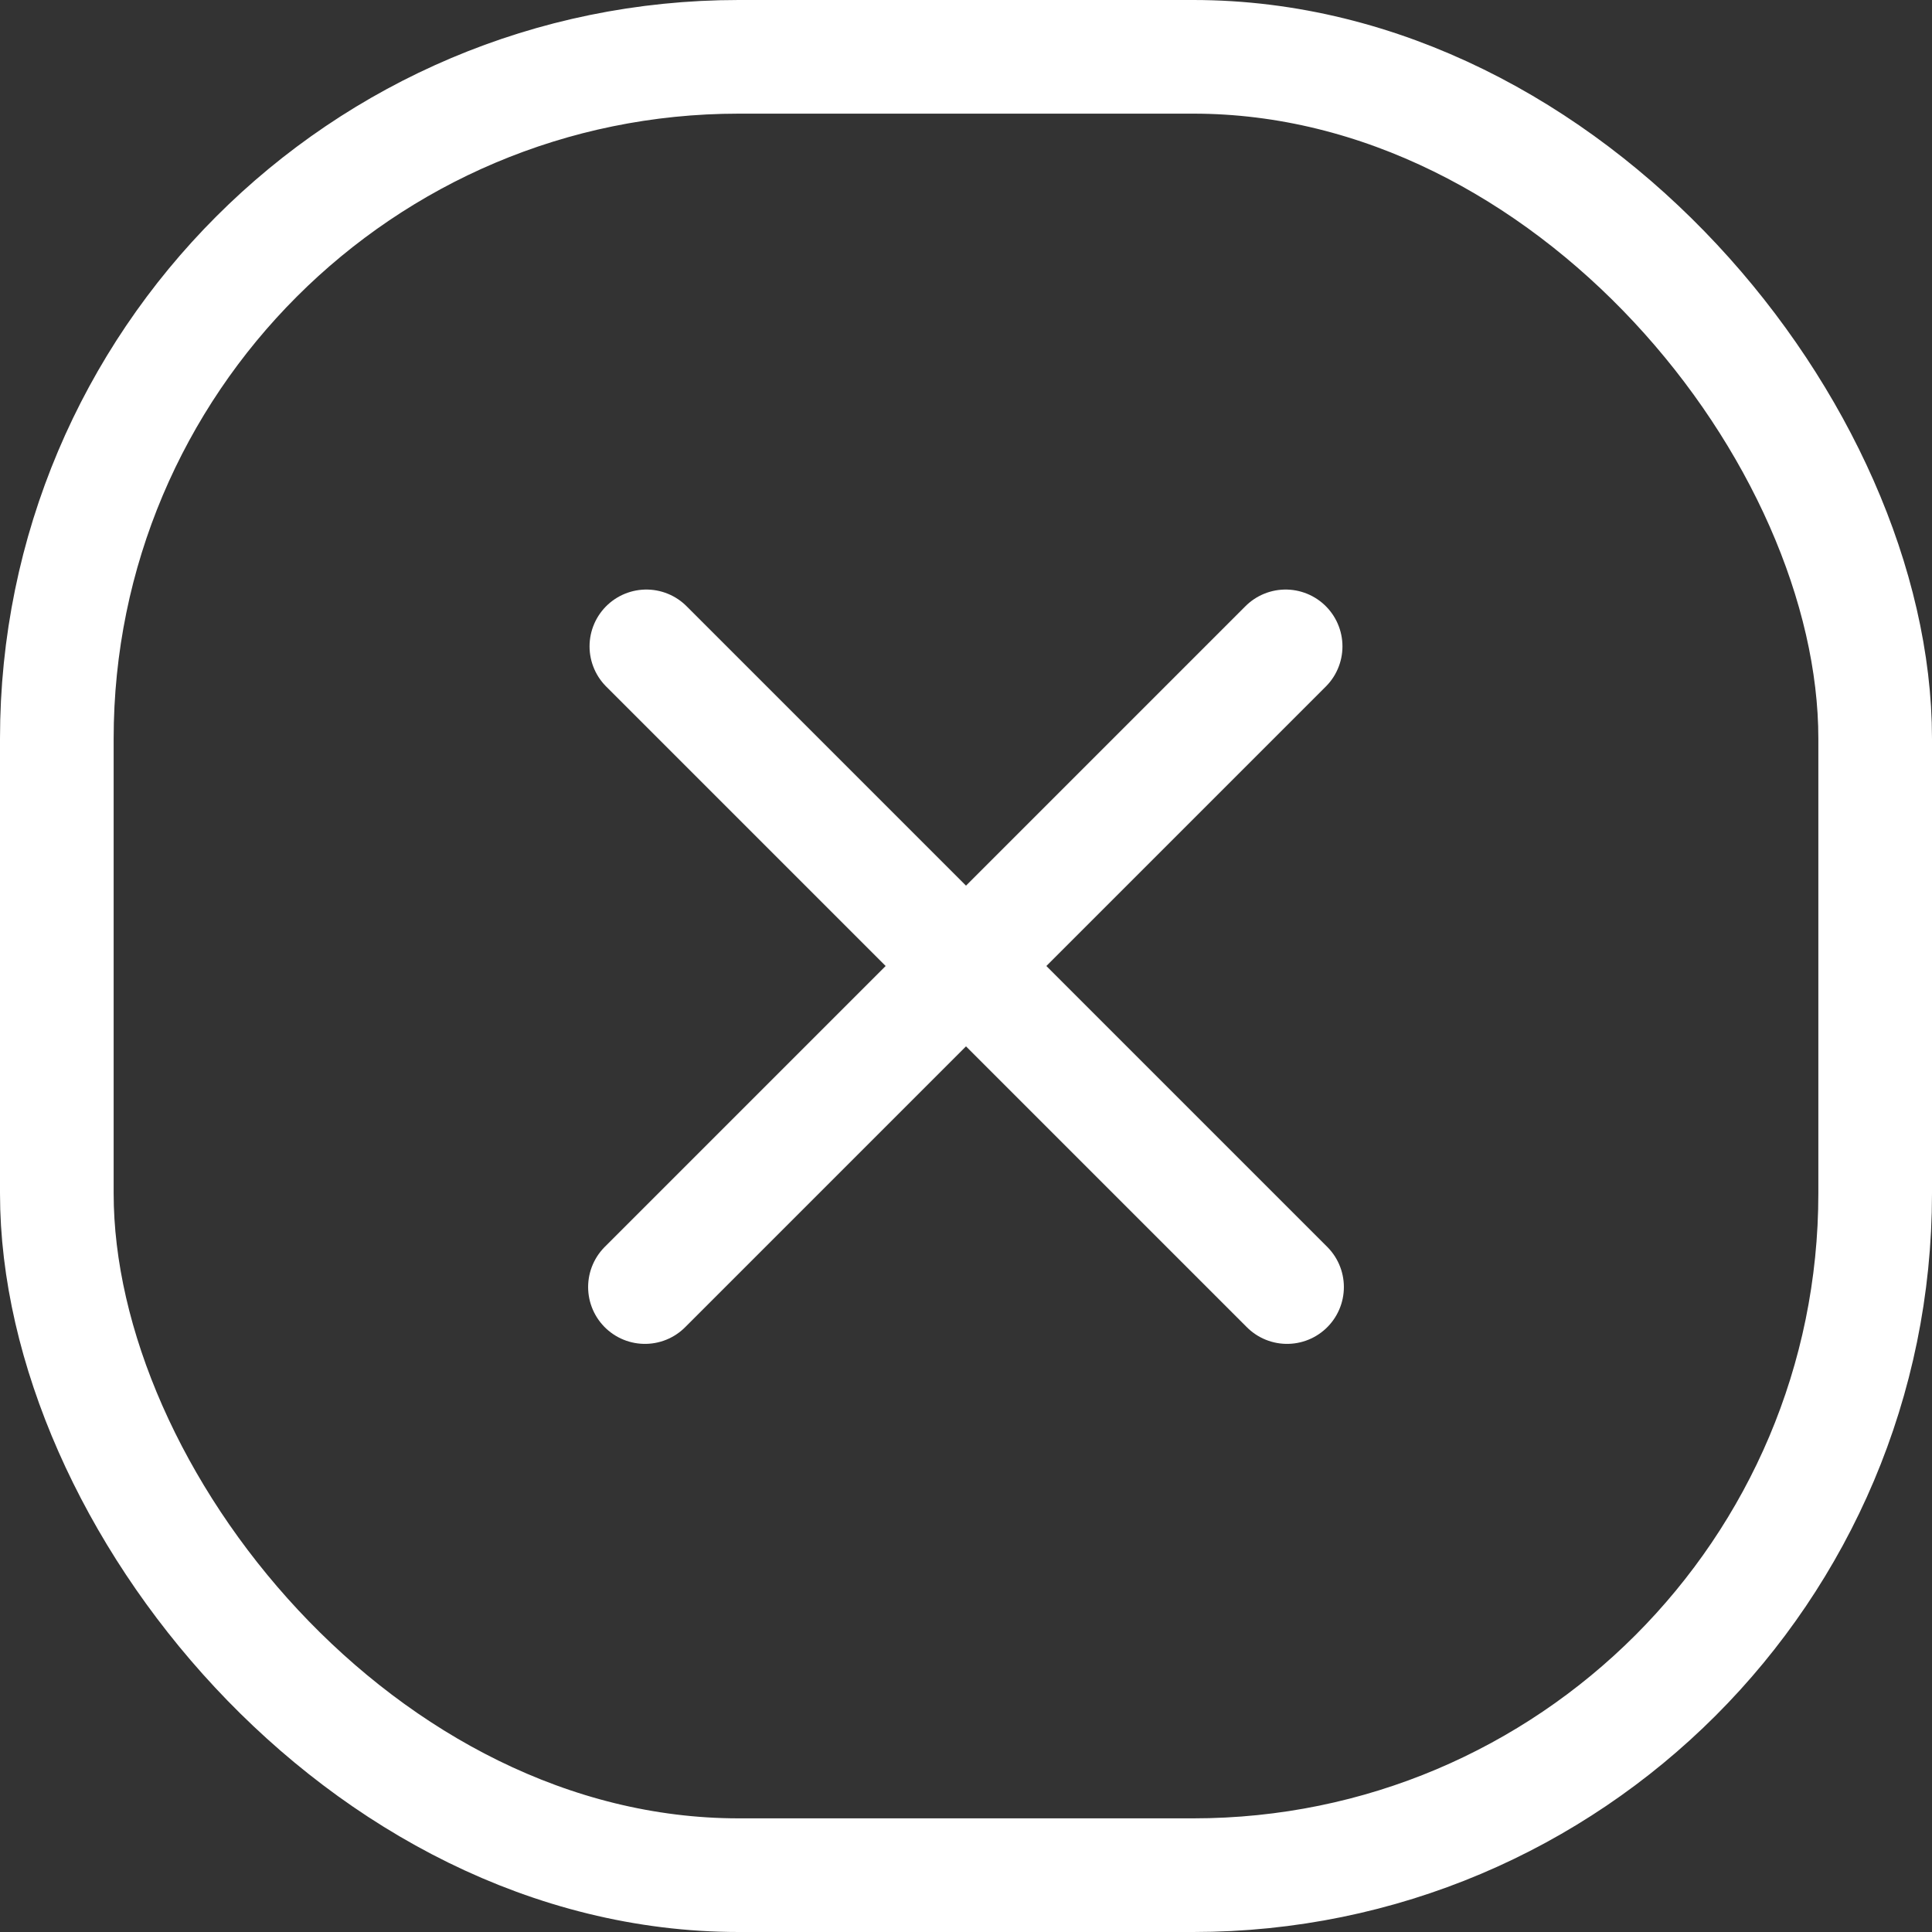
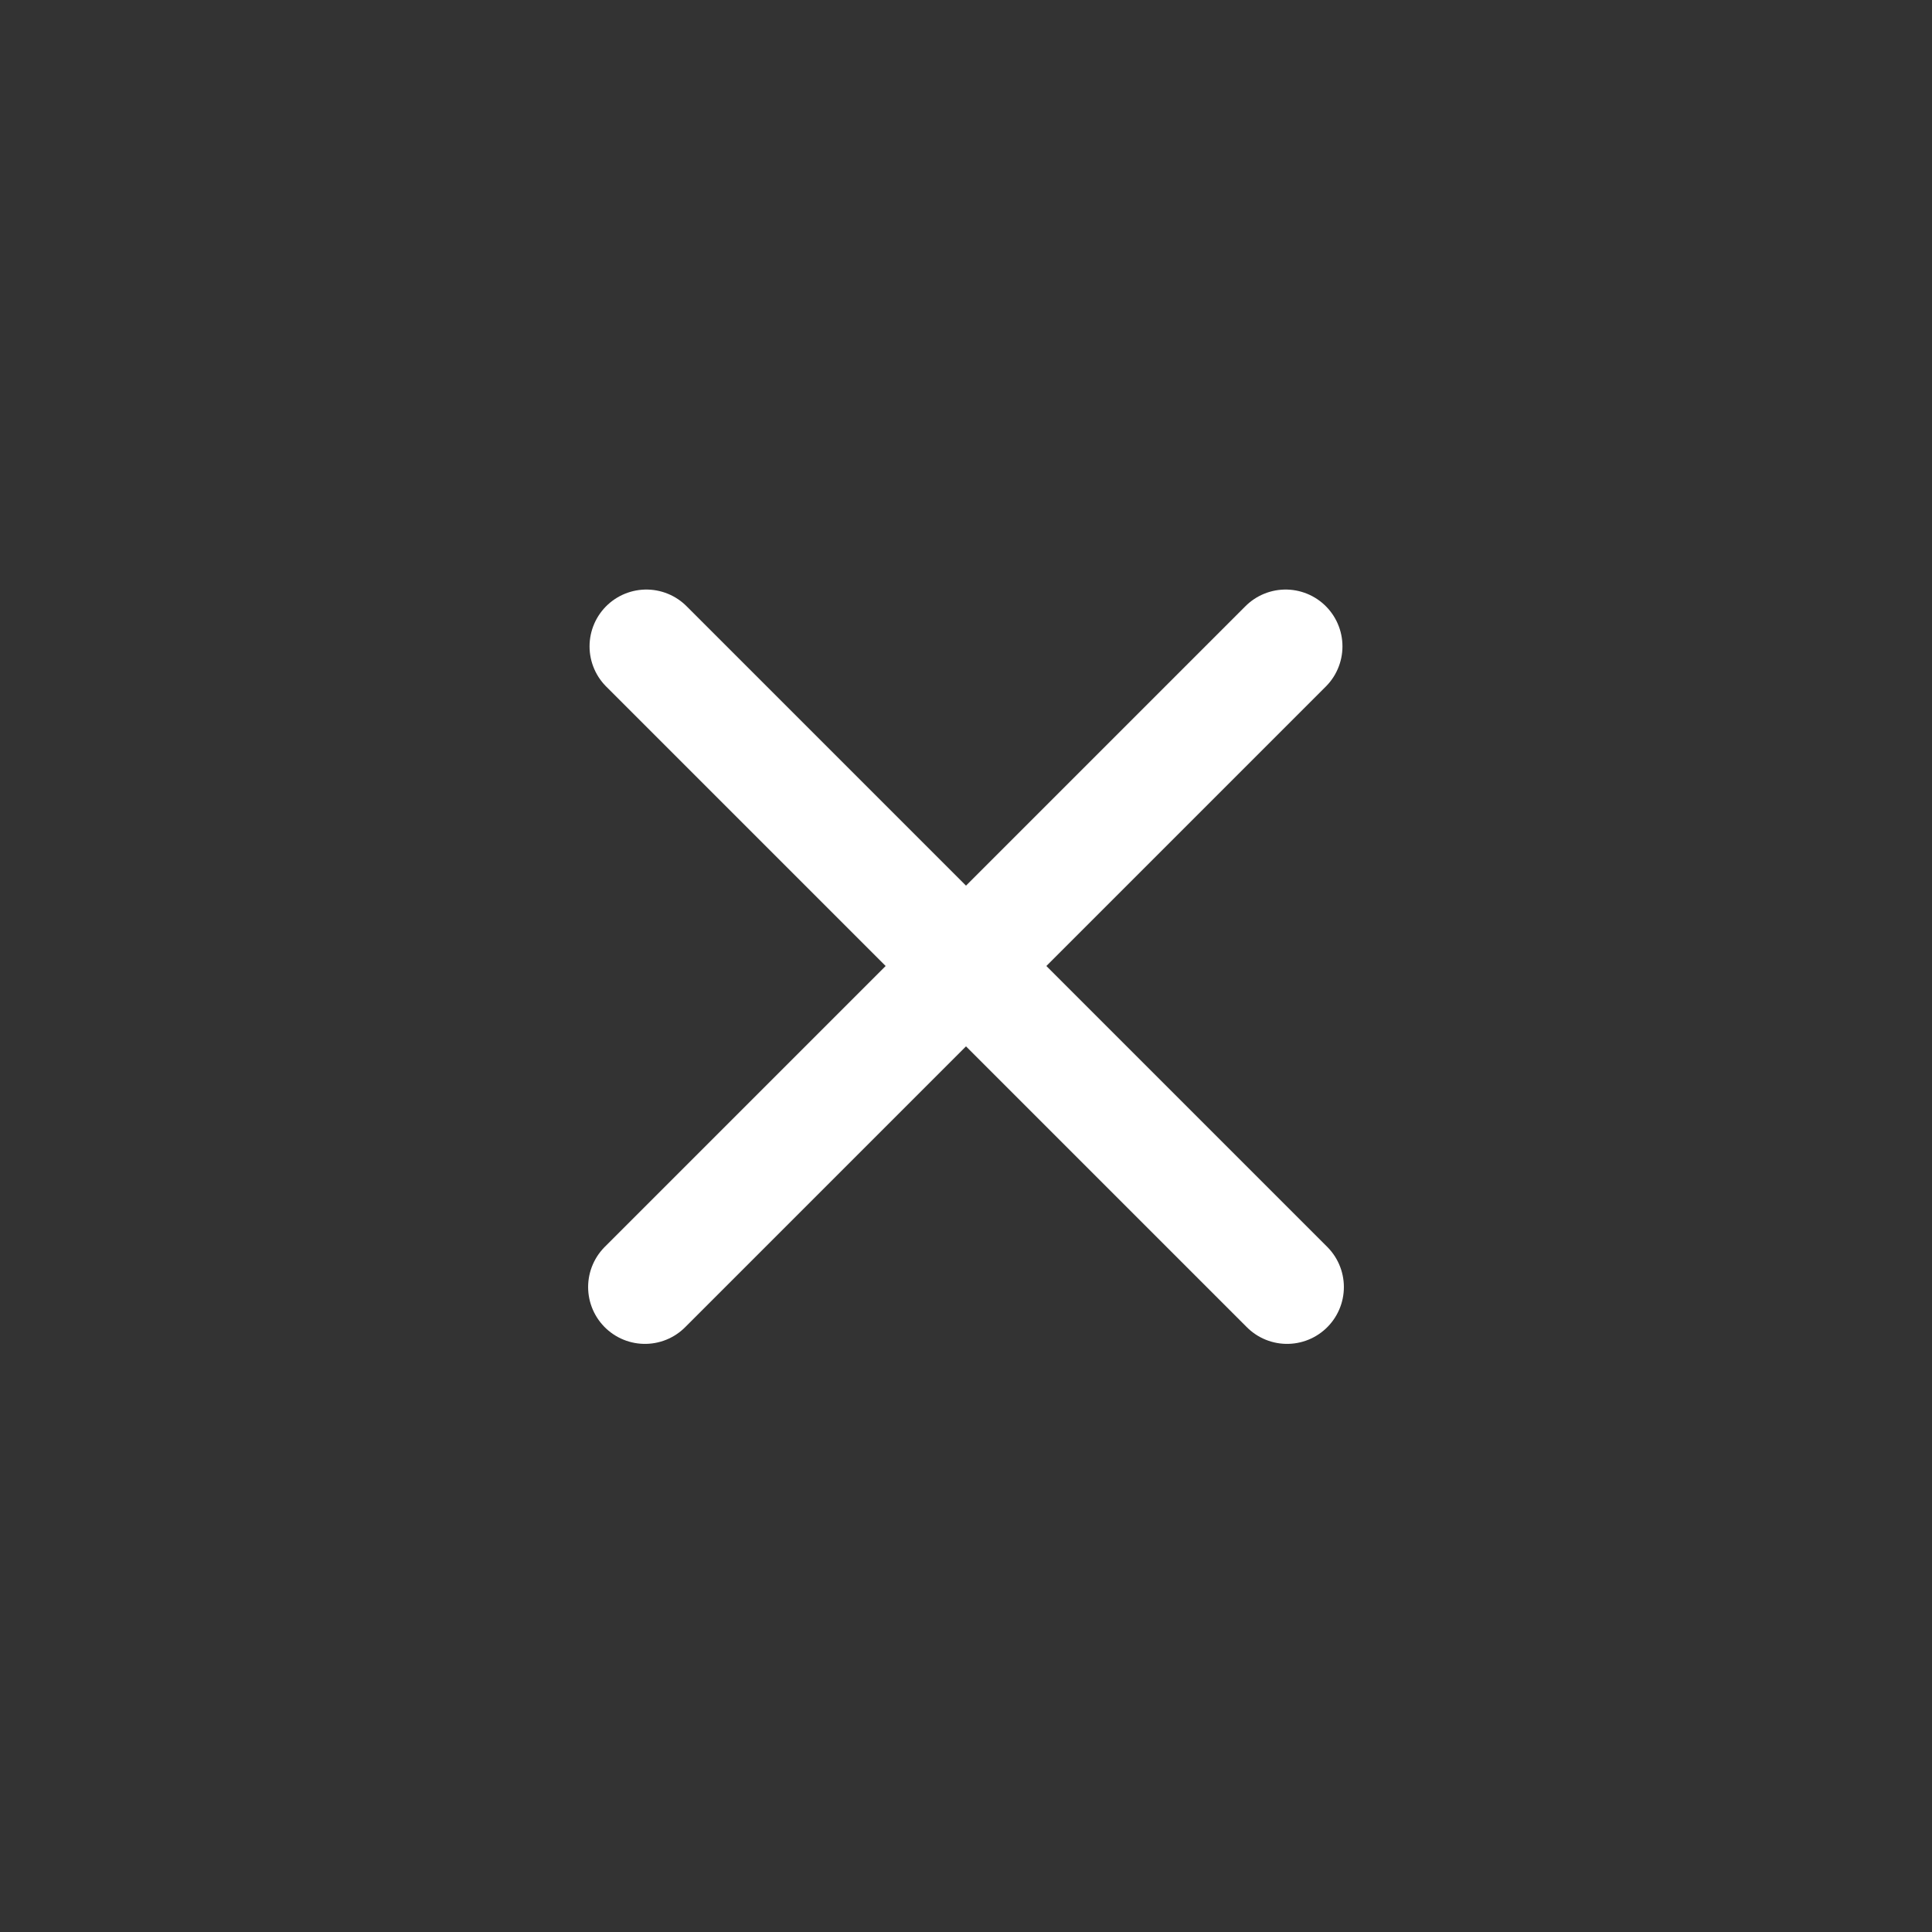
<svg xmlns="http://www.w3.org/2000/svg" xmlns:ns1="http://www.bohemiancoding.com/sketch/ns" width="34px" height="34px" viewBox="0 0 34 34" version="1.1">
  <rect x="0" y="0" width="34" height="34" fill="#333333" stroke="none" />
  <title>btn-close</title>
  <desc>Created with Sketch.</desc>
  <defs />
  <g id="Page-1" stroke="none" stroke-width="1" fill="none" fill-rule="evenodd" ns1:type="MSPage">
    <g id="Desktop-2" ns1:type="MSArtboardGroup" transform="translate(-803, -134)" stroke="#FFFFFF" stroke-width="2">
      <g id="btn-close" ns1:type="MSLayerGroup" transform="translate(804, 135)">
-         <rect id="Rectangle-72" ns1:type="MSShapeGroup" x="0" y="0" width="32" height="32" rx="12" />
        <g id="Line-+-Line" transform="translate(10, 10)" ns1:type="MSShapeGroup" stroke-linecap="round">
          <path d="M0.375,0.375 L11.65,11.65" id="Line" />
          <path d="M0.375,0.375 L11.65,11.65" id="Line" transform="translate(6, 6) scale(-1, 1) translate(-6, -6) " />
        </g>
      </g>
    </g>
  </g>
</svg>